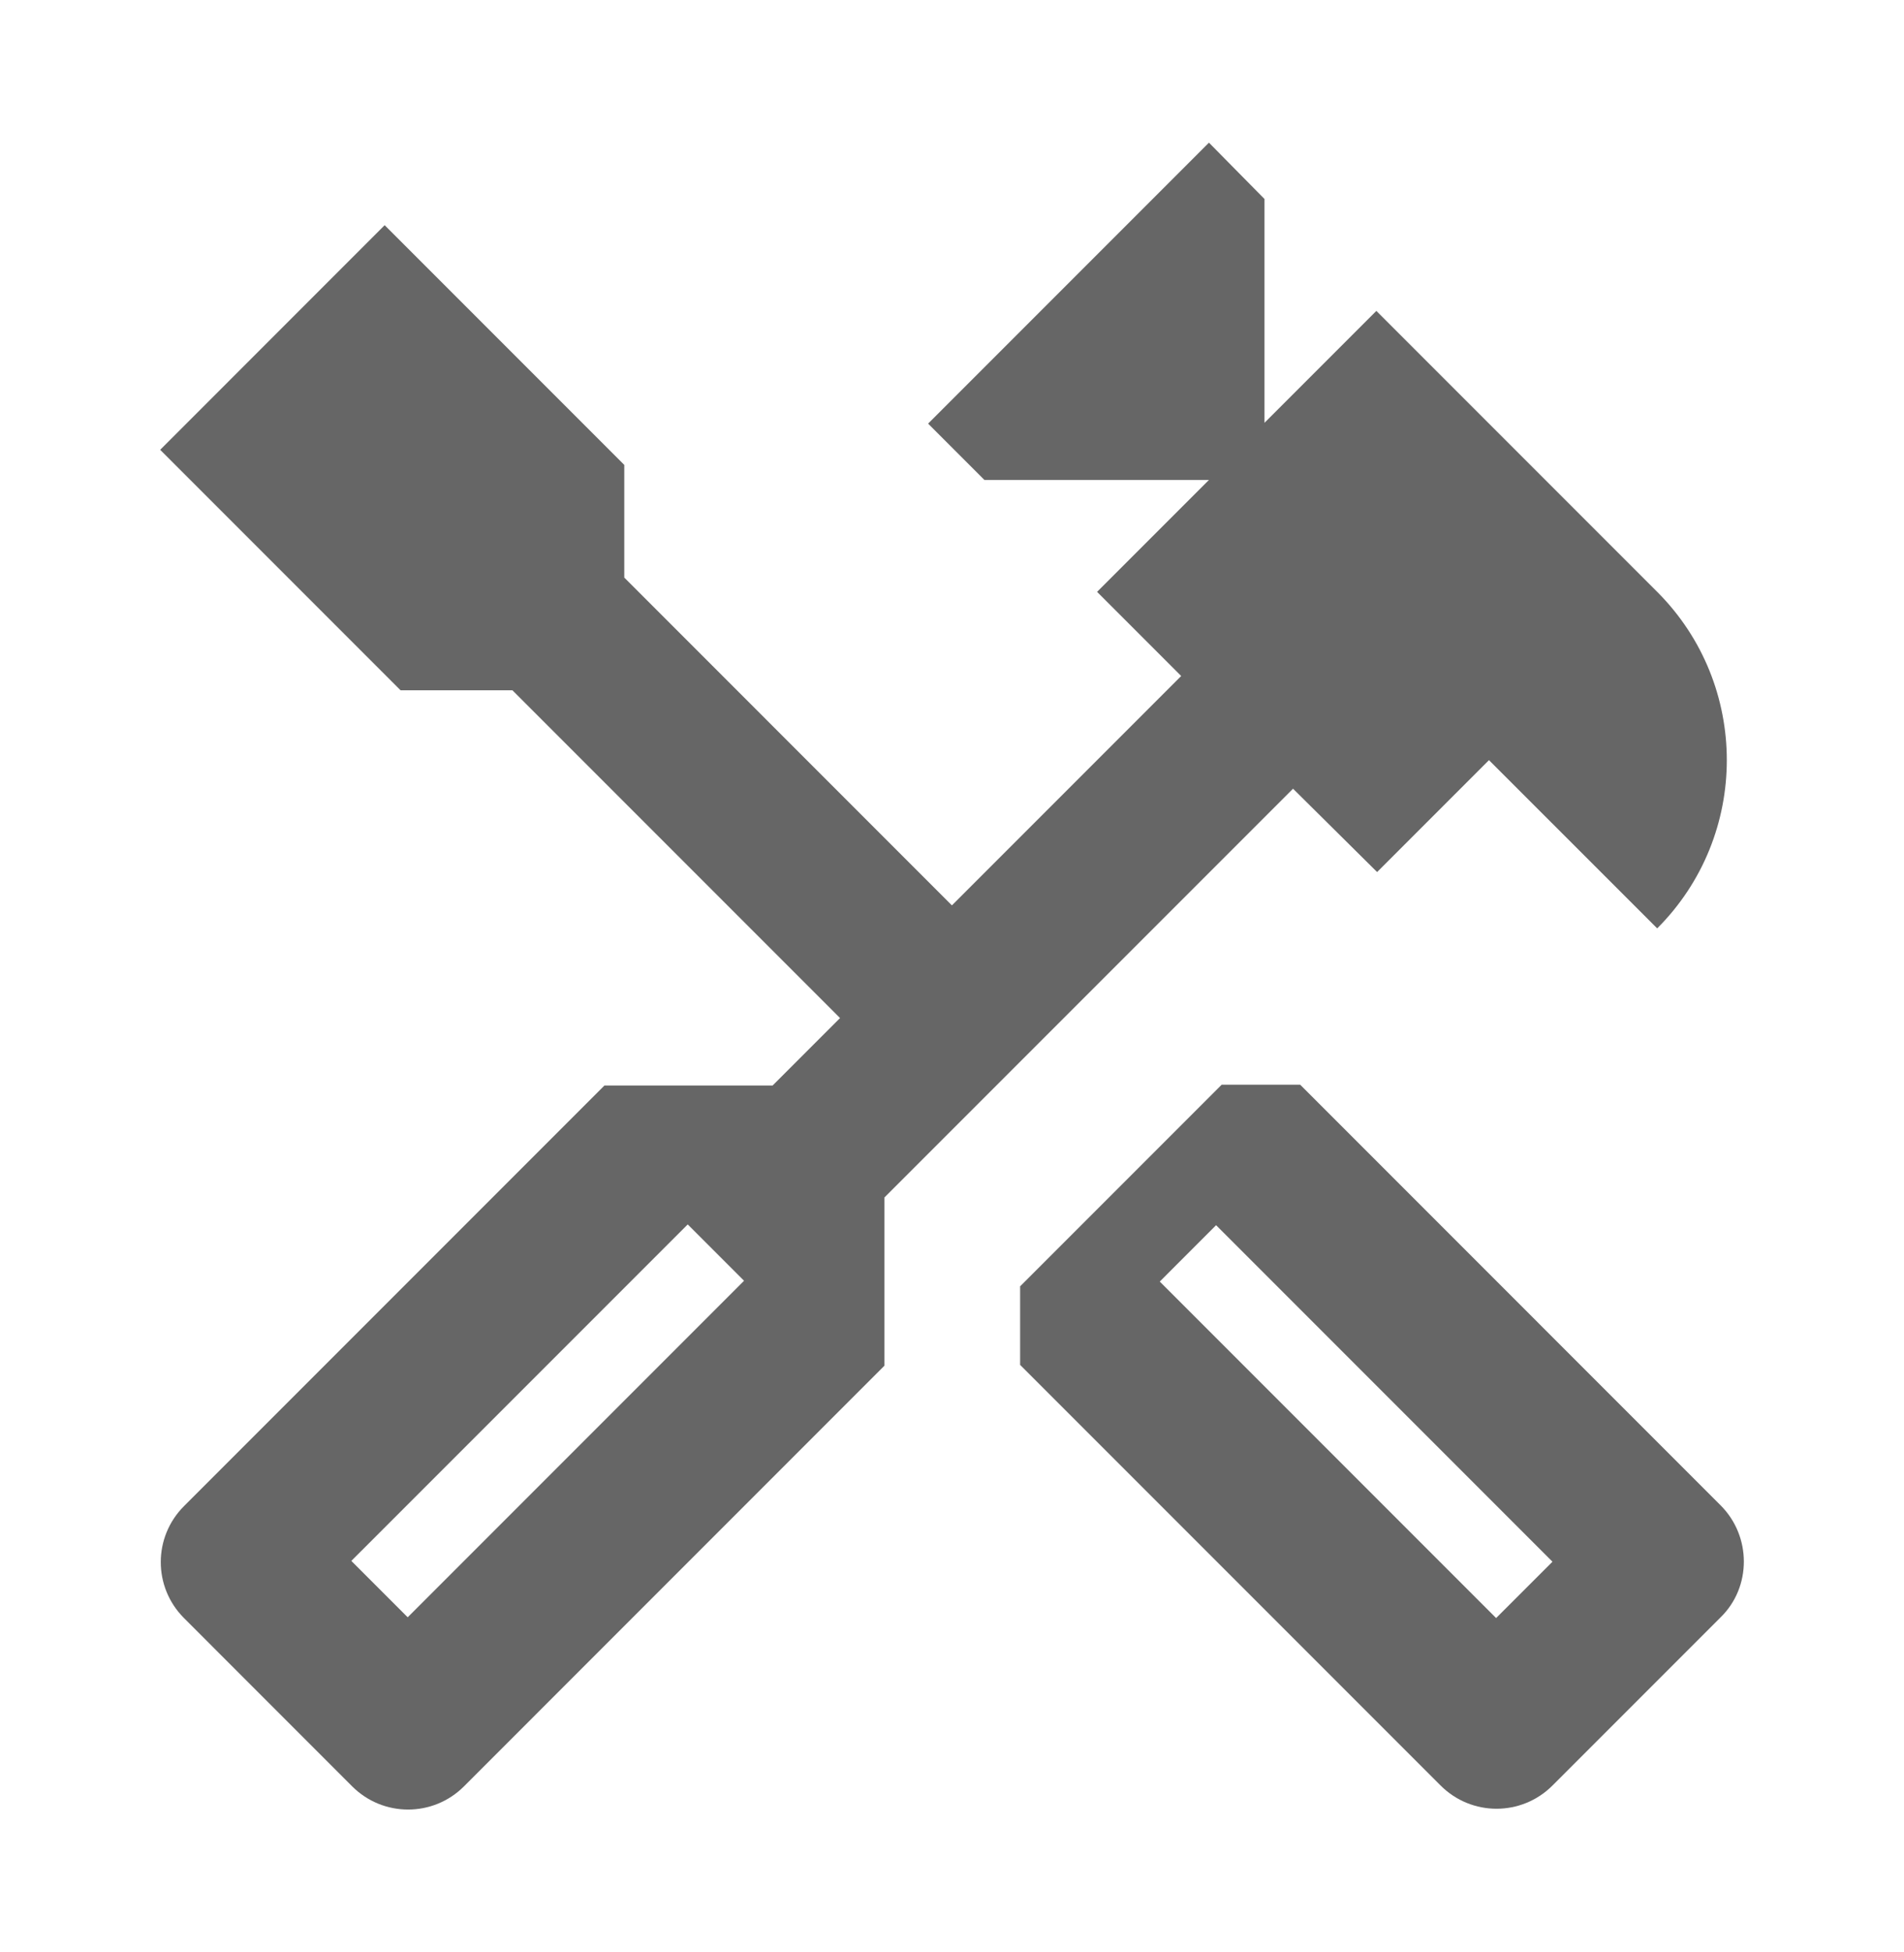
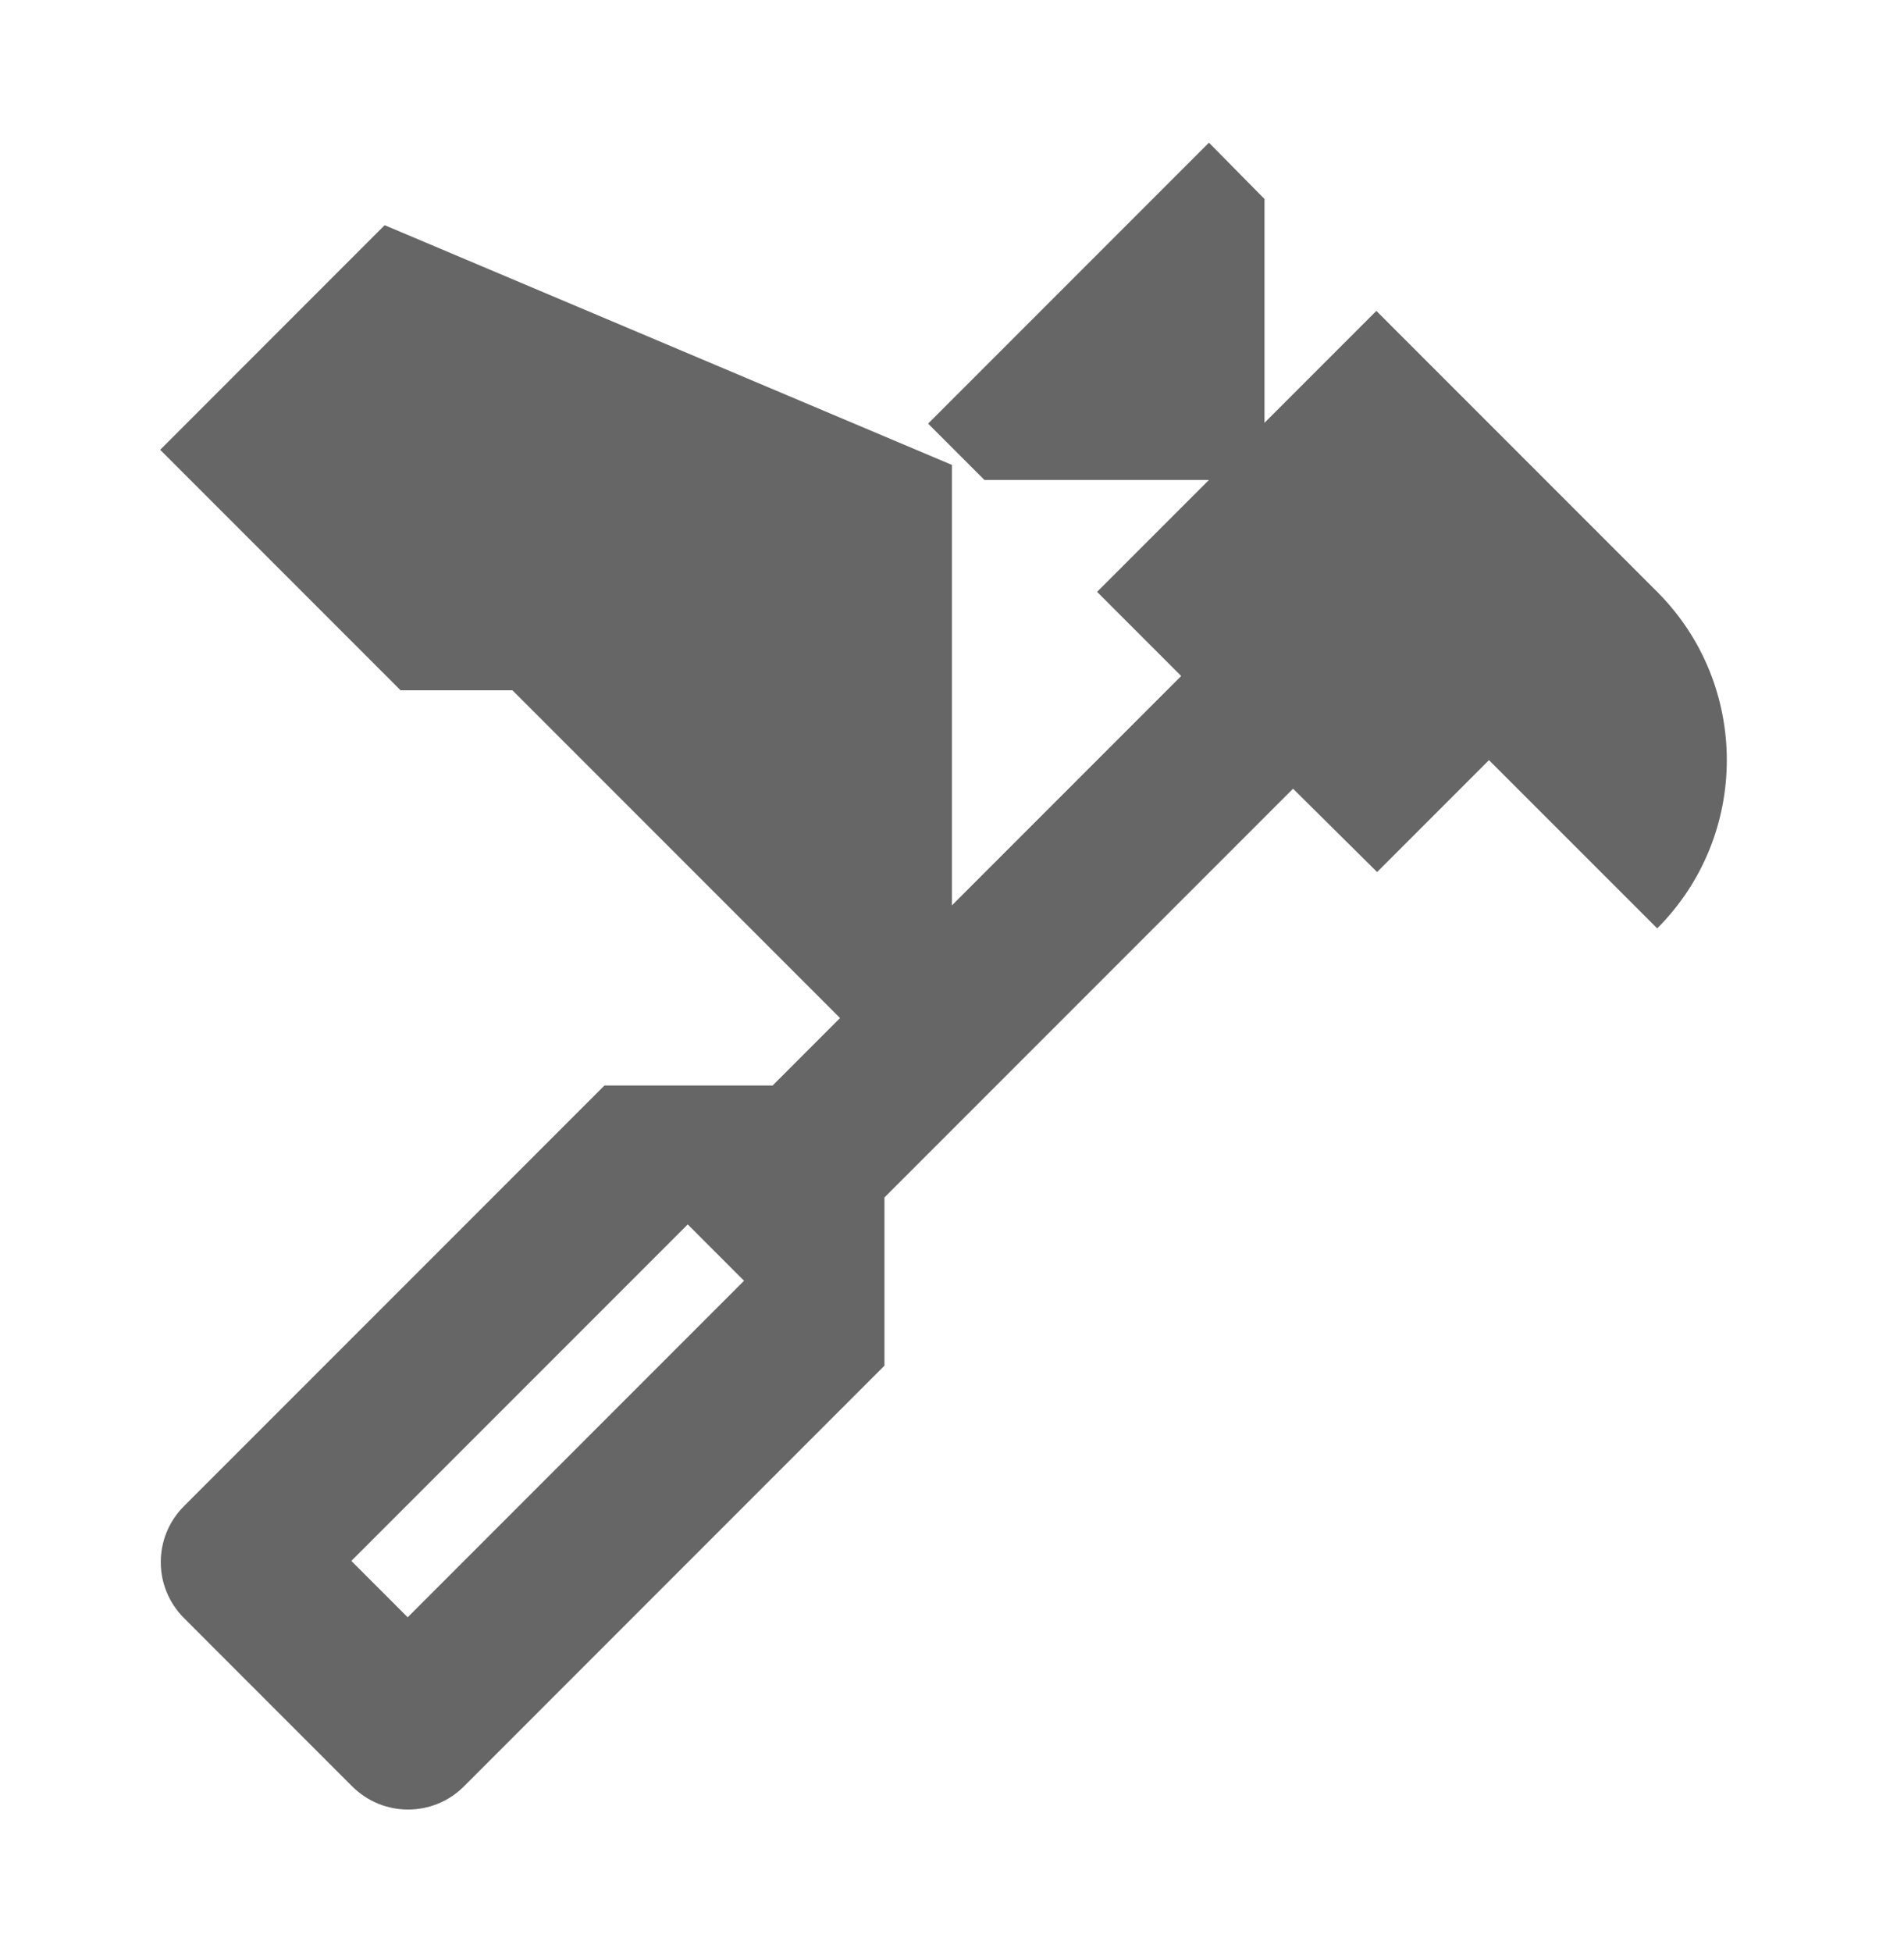
<svg xmlns="http://www.w3.org/2000/svg" width="40" height="41" viewBox="0 0 40 41" fill="none">
-   <path d="M36.148 31.613L27.315 22.779H25.665L21.431 27.013V28.663L30.265 37.496C30.915 38.146 31.965 38.146 32.615 37.496L36.148 33.963C36.798 33.329 36.798 32.263 36.148 31.613ZM31.431 33.979L24.365 26.913L25.548 25.729L32.615 32.796L31.431 33.979Z" fill="black" fill-opacity="0.6" />
-   <path d="M28.931 18.313L31.281 15.963L34.815 19.496C36.765 17.546 36.765 14.379 34.815 12.429L28.915 6.529L26.565 8.879V4.179L25.398 2.996L19.498 8.896L20.681 10.079H25.398L23.048 12.429L24.815 14.196L19.998 19.013L13.115 12.129V9.763L8.081 4.729L3.365 9.446L8.415 14.496H10.765L17.648 21.379L16.231 22.796H12.698L3.865 31.629C3.215 32.279 3.215 33.329 3.865 33.979L7.398 37.513C8.048 38.163 9.098 38.163 9.748 37.513L18.581 28.679V25.146L27.165 16.563L28.931 18.313ZM15.631 26.896L8.565 33.963L7.381 32.779L14.448 25.713L15.631 26.896Z" fill="black" fill-opacity="0.6" />
+   <path d="M28.931 18.313L31.281 15.963L34.815 19.496C36.765 17.546 36.765 14.379 34.815 12.429L28.915 6.529L26.565 8.879V4.179L25.398 2.996L19.498 8.896L20.681 10.079H25.398L23.048 12.429L24.815 14.196L19.998 19.013V9.763L8.081 4.729L3.365 9.446L8.415 14.496H10.765L17.648 21.379L16.231 22.796H12.698L3.865 31.629C3.215 32.279 3.215 33.329 3.865 33.979L7.398 37.513C8.048 38.163 9.098 38.163 9.748 37.513L18.581 28.679V25.146L27.165 16.563L28.931 18.313ZM15.631 26.896L8.565 33.963L7.381 32.779L14.448 25.713L15.631 26.896Z" fill="black" fill-opacity="0.6" />
</svg>